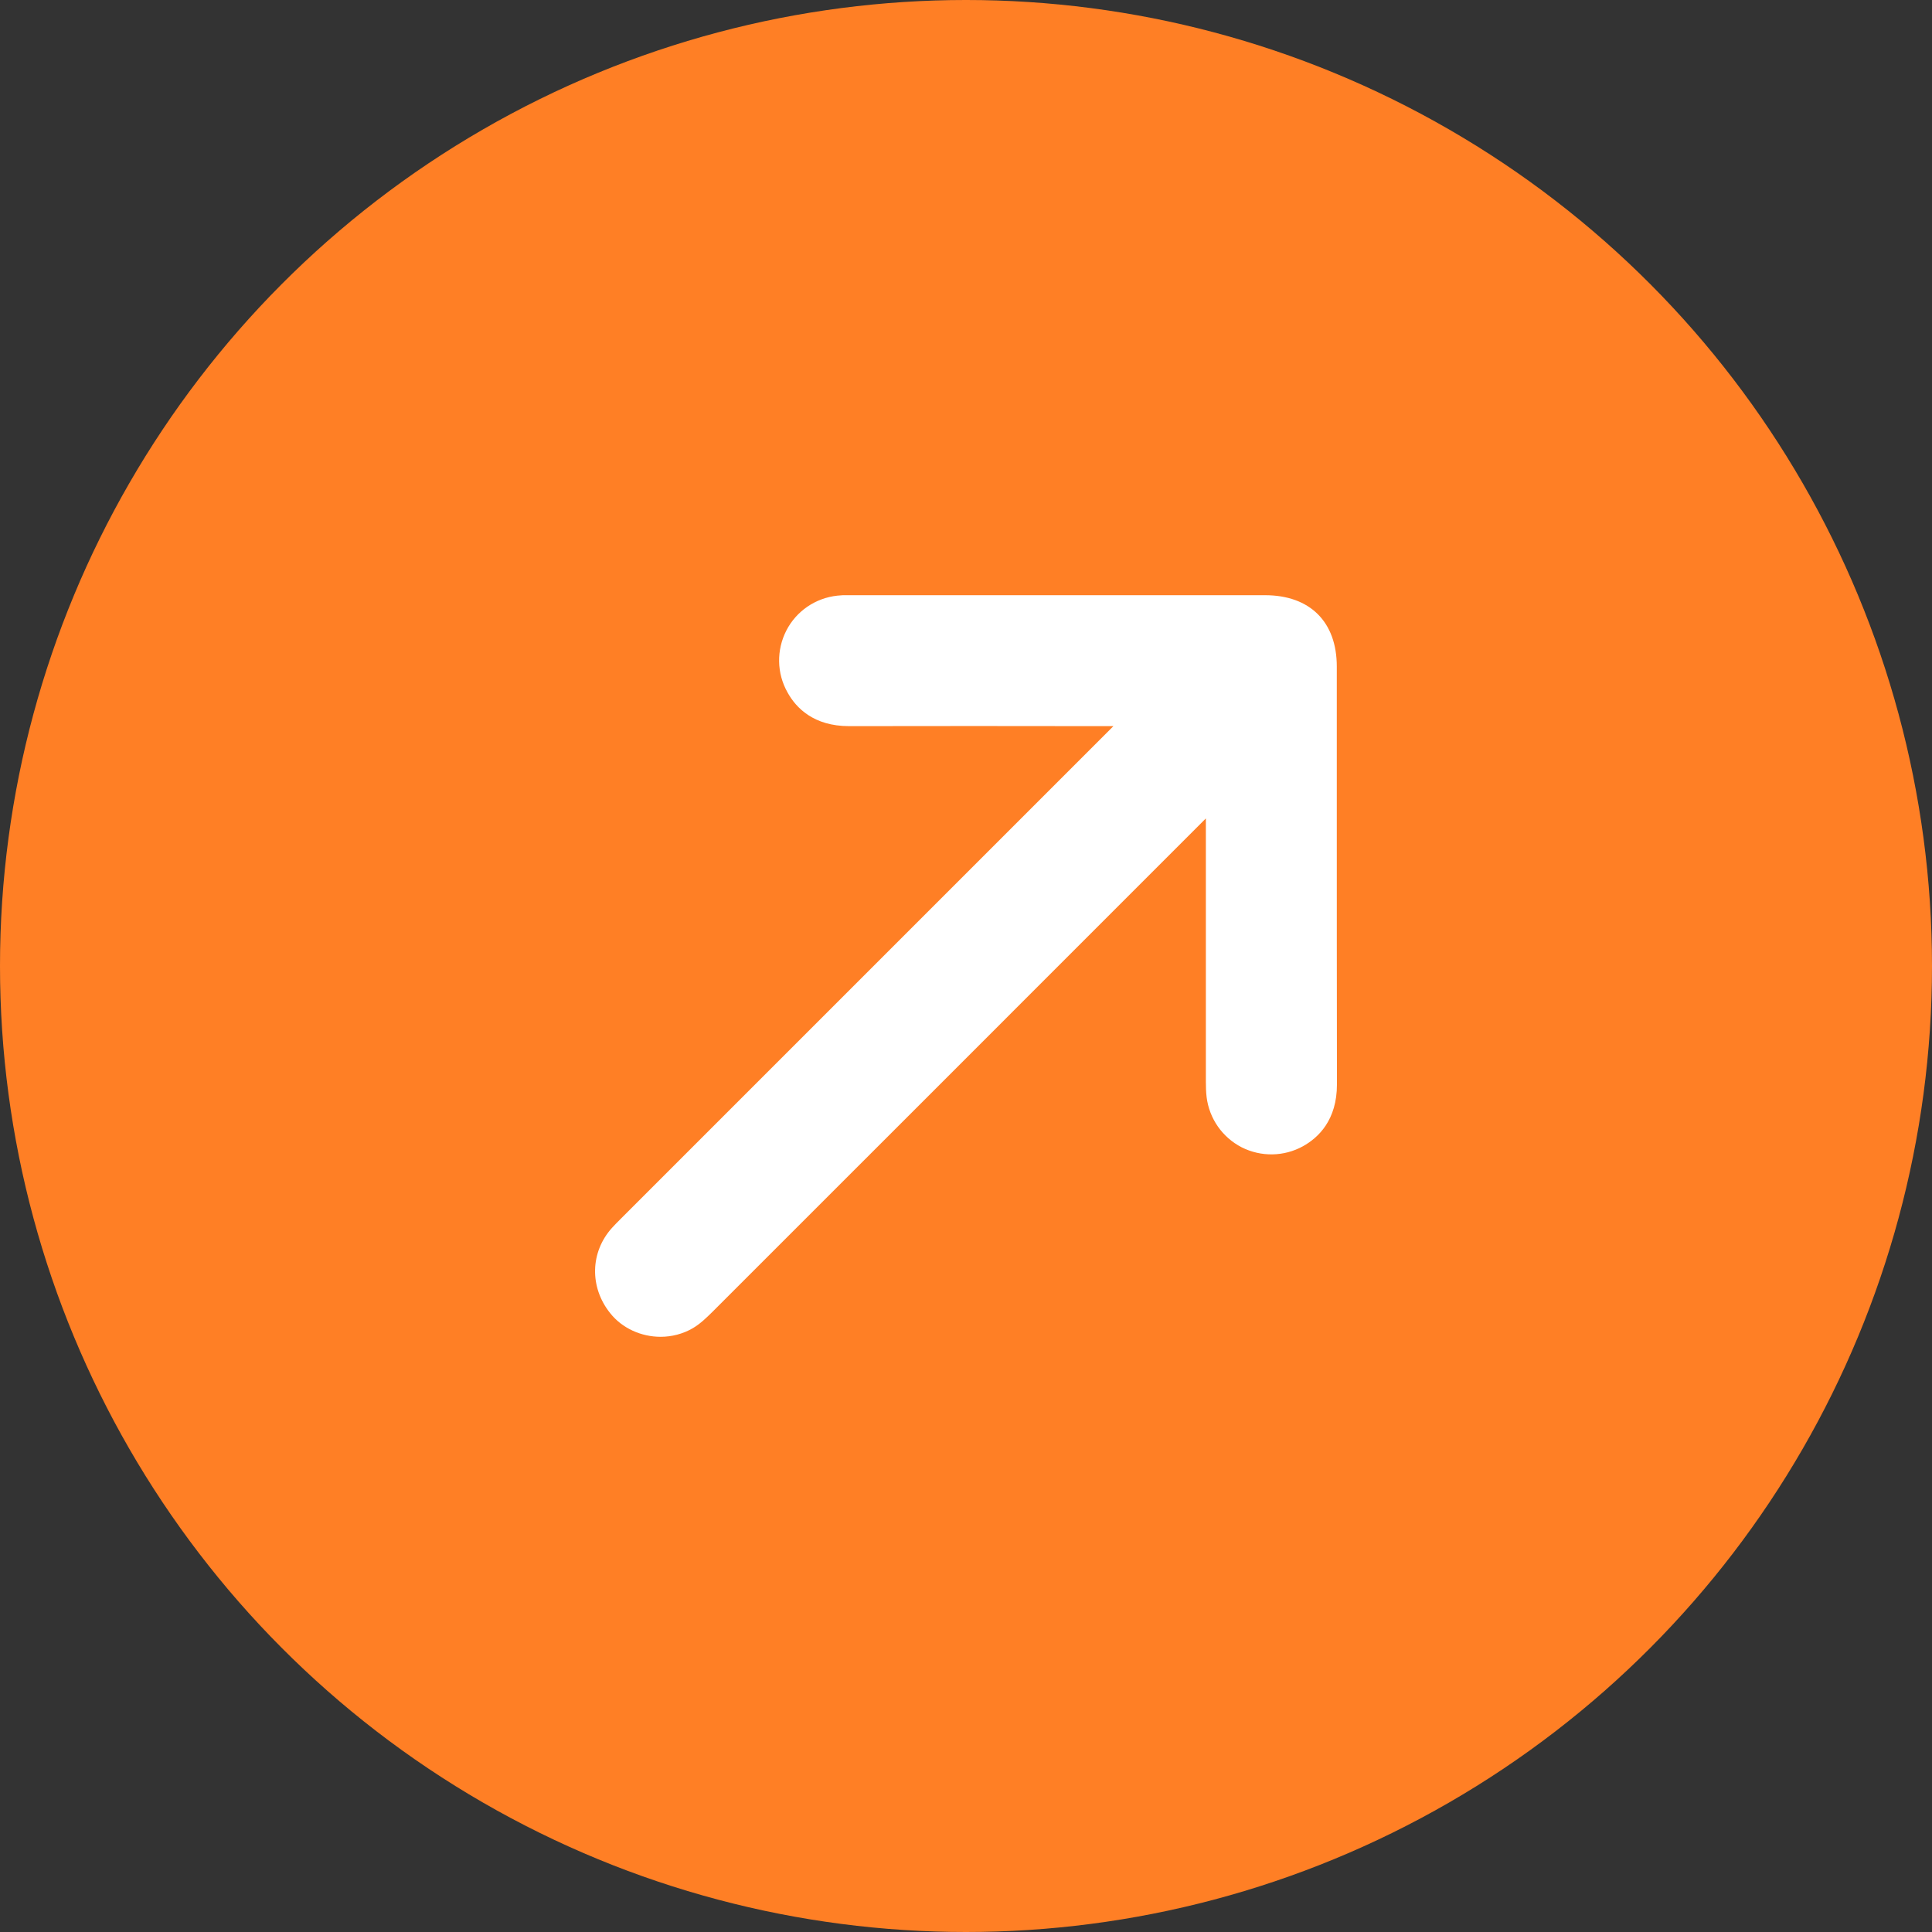
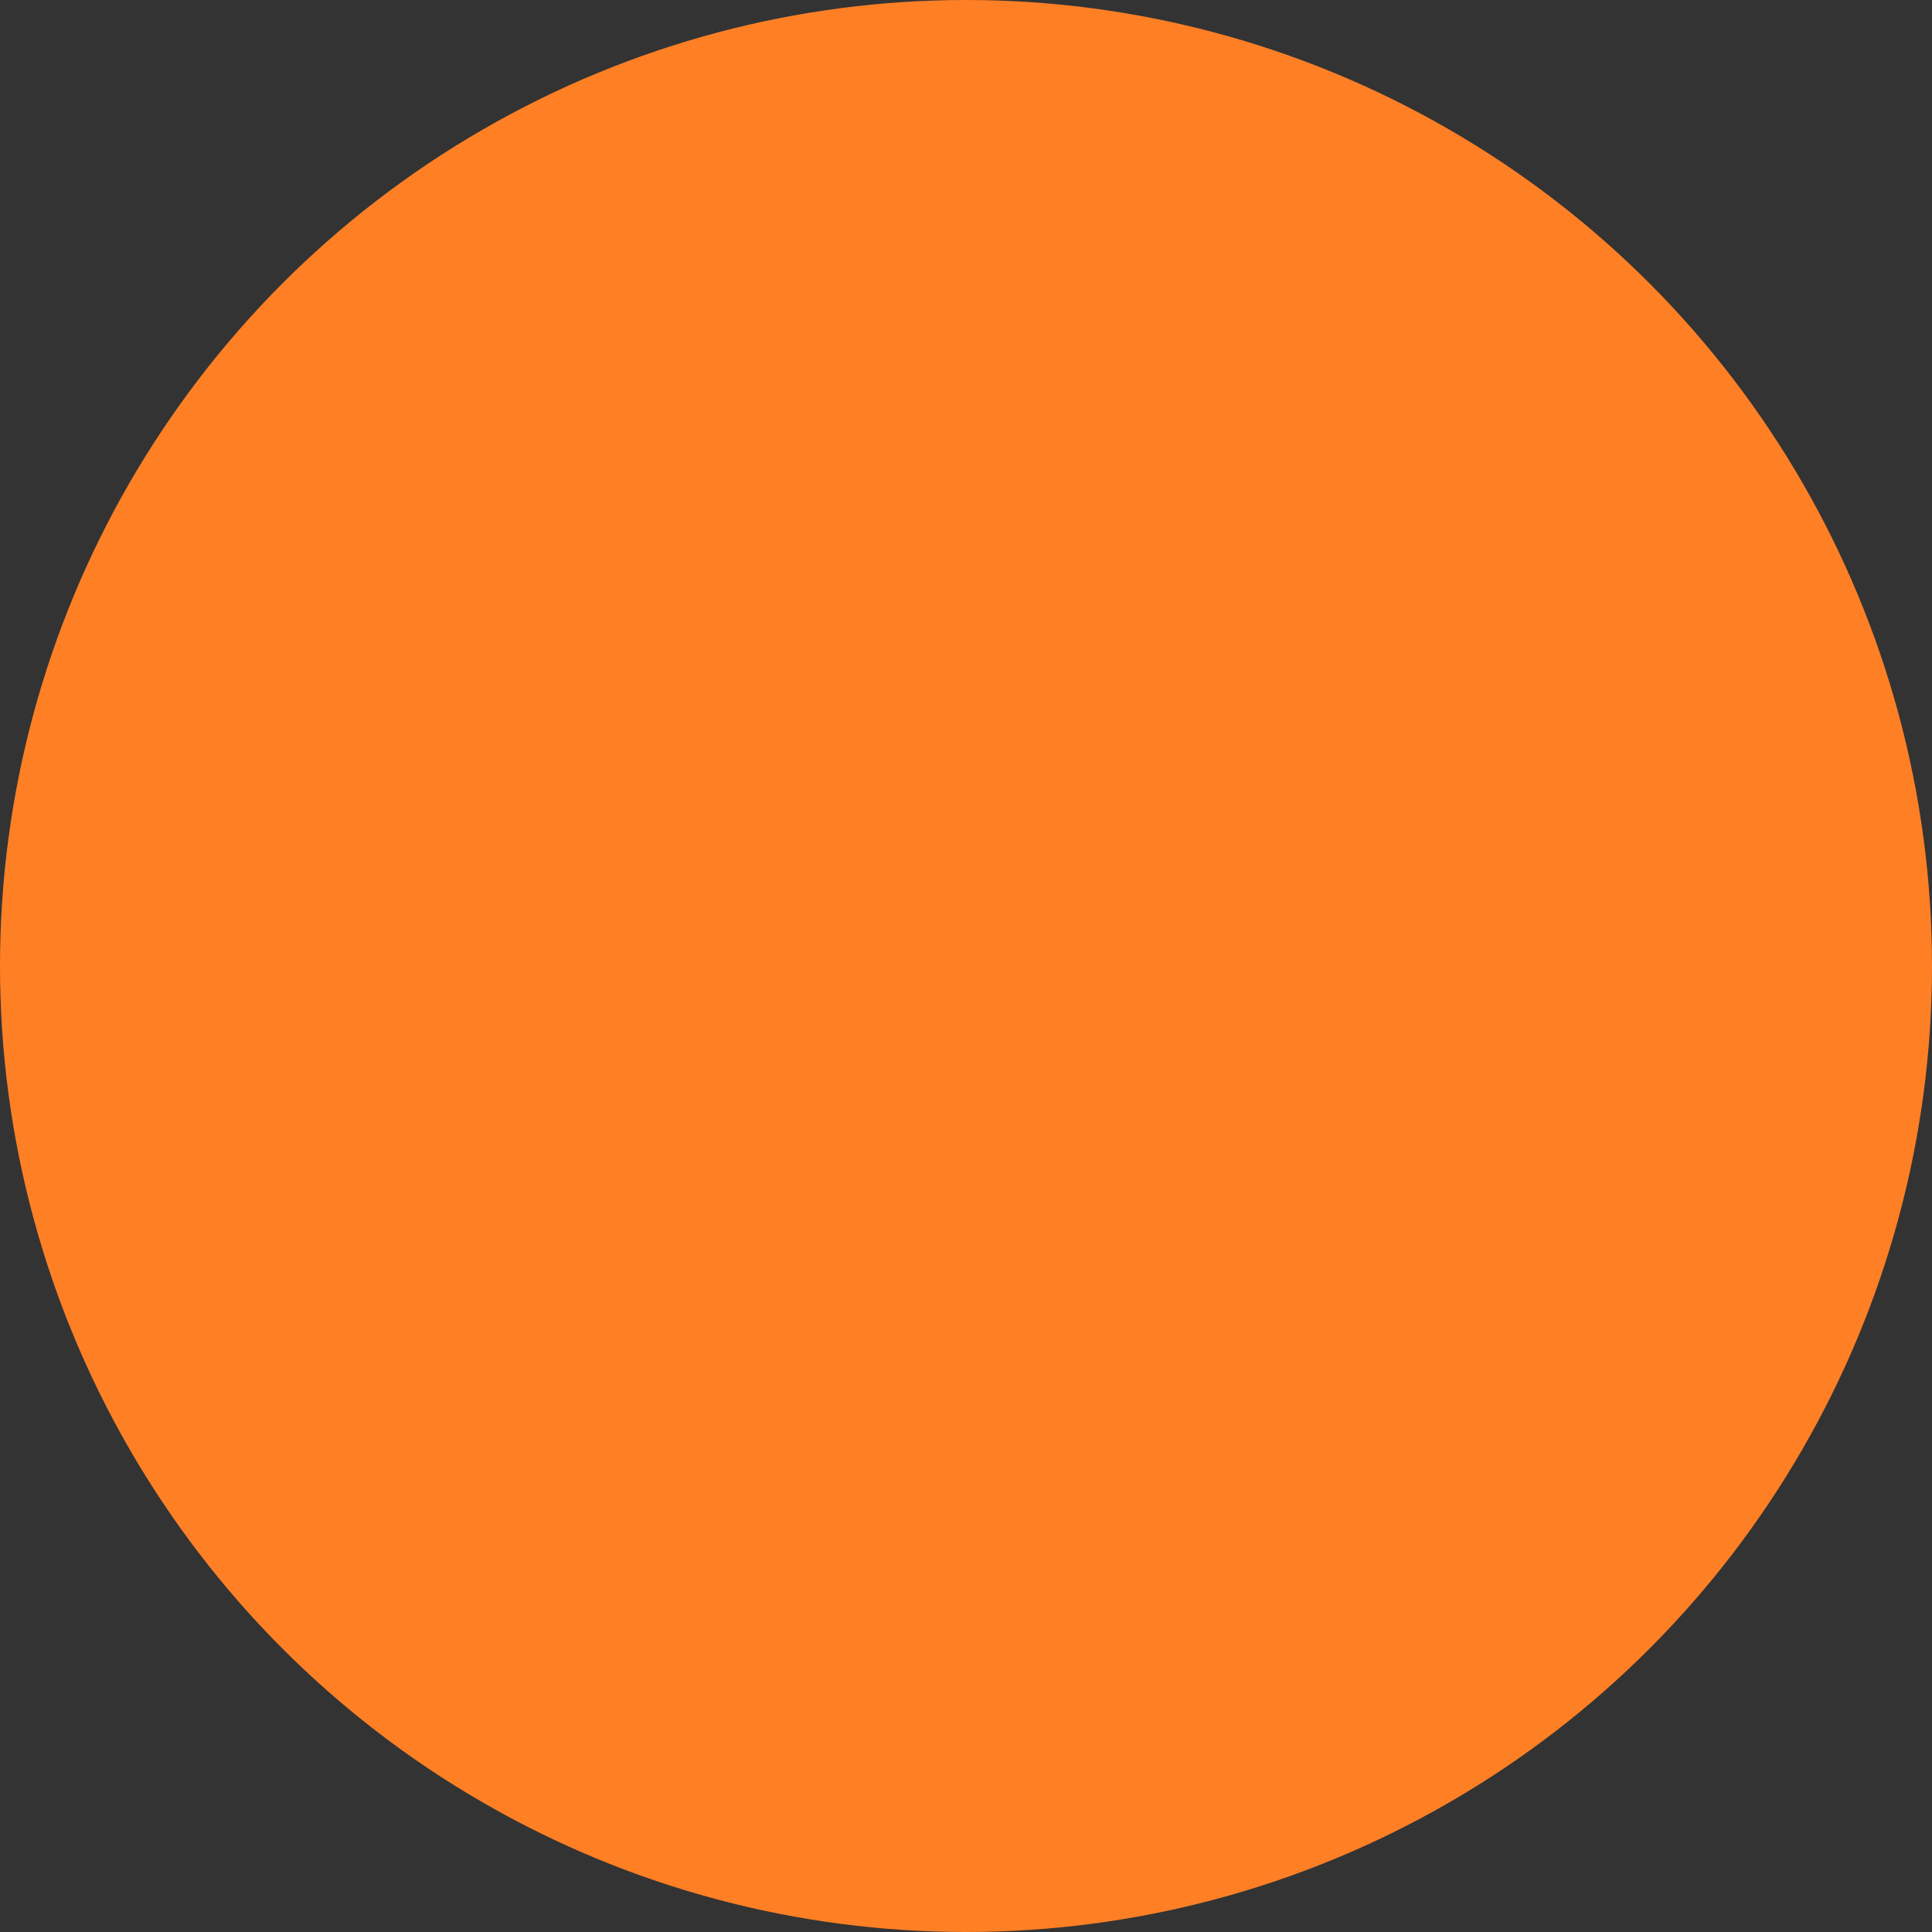
<svg xmlns="http://www.w3.org/2000/svg" id="_Слой_1" data-name="Слой 1" viewBox="0 0 130 130">
  <rect x="0" y="0" width="130" height="130" fill="#333333" stroke="none" />
  <defs>
    <style>      .cls-1 {        fill: #fff;      }      .cls-2 {        fill: #ff7f25;      }    </style>
  </defs>
  <circle class="cls-2" cx="65" cy="65" r="65" />
-   <path class="cls-1" d="m89.96,72.97c0,2.39-1.24,3.58-2.29,4.16-1.27.7-2.81.73-4.12.07-1.3-.67-2.18-1.93-2.36-3.38-.04-.34-.05-.69-.05-1.03v-17.72l-3.18,3.18c-10,10-20,20.01-30.01,30.01-.38.37-.79.79-1.33,1.11-.67.39-1.42.58-2.17.58-1.29,0-2.58-.56-3.4-1.6-1.39-1.74-1.34-4.1.13-5.73.19-.21.38-.4.58-.6l.1-.1,33.06-33.06h-1.01c-5.59-.01-11.18-.01-16.77,0h-.01c-2.38,0-3.57-1.23-4.14-2.27-.73-1.29-.75-2.85-.08-4.16.67-1.31,1.96-2.19,3.43-2.35.25-.03.51-.04.75-.03h28.03c3.02,0,4.83,1.79,4.83,4.8v9.37c0,6.25,0,12.5.01,18.75Z" />
</svg>